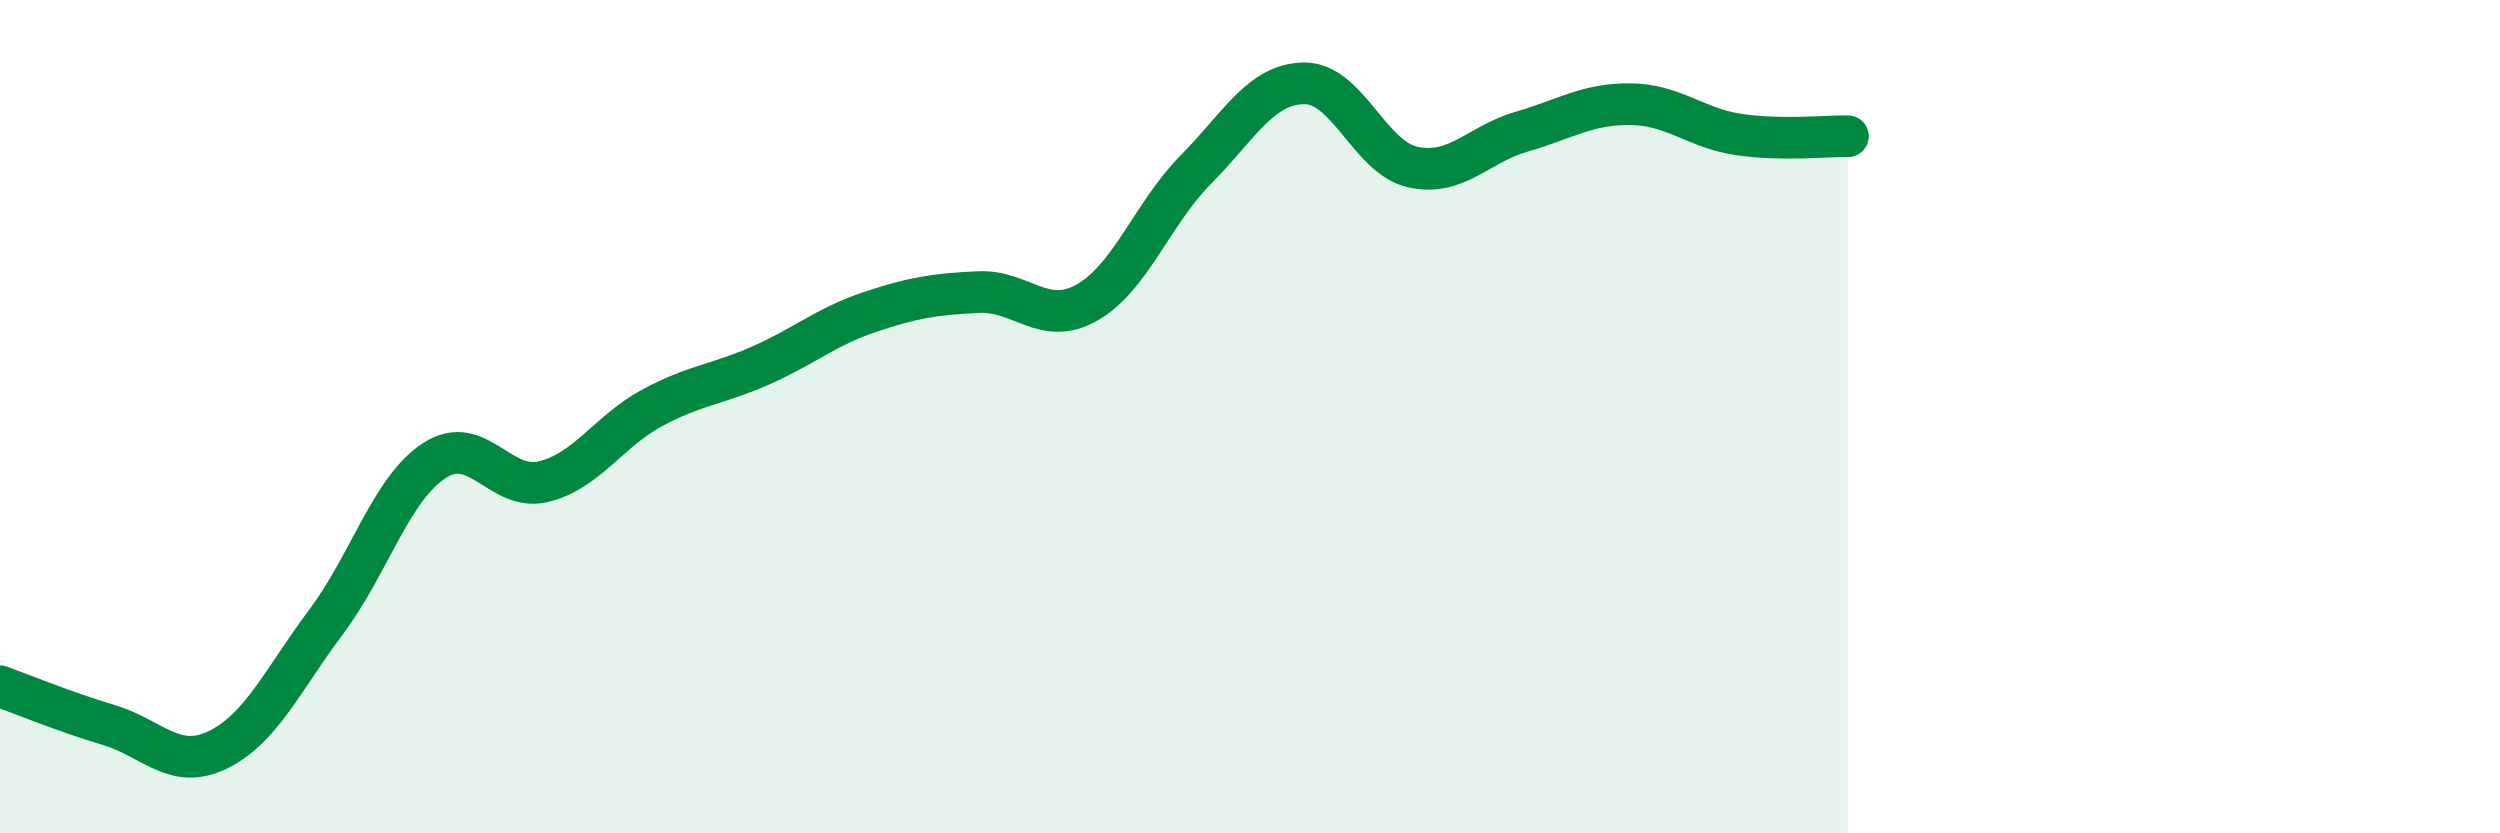
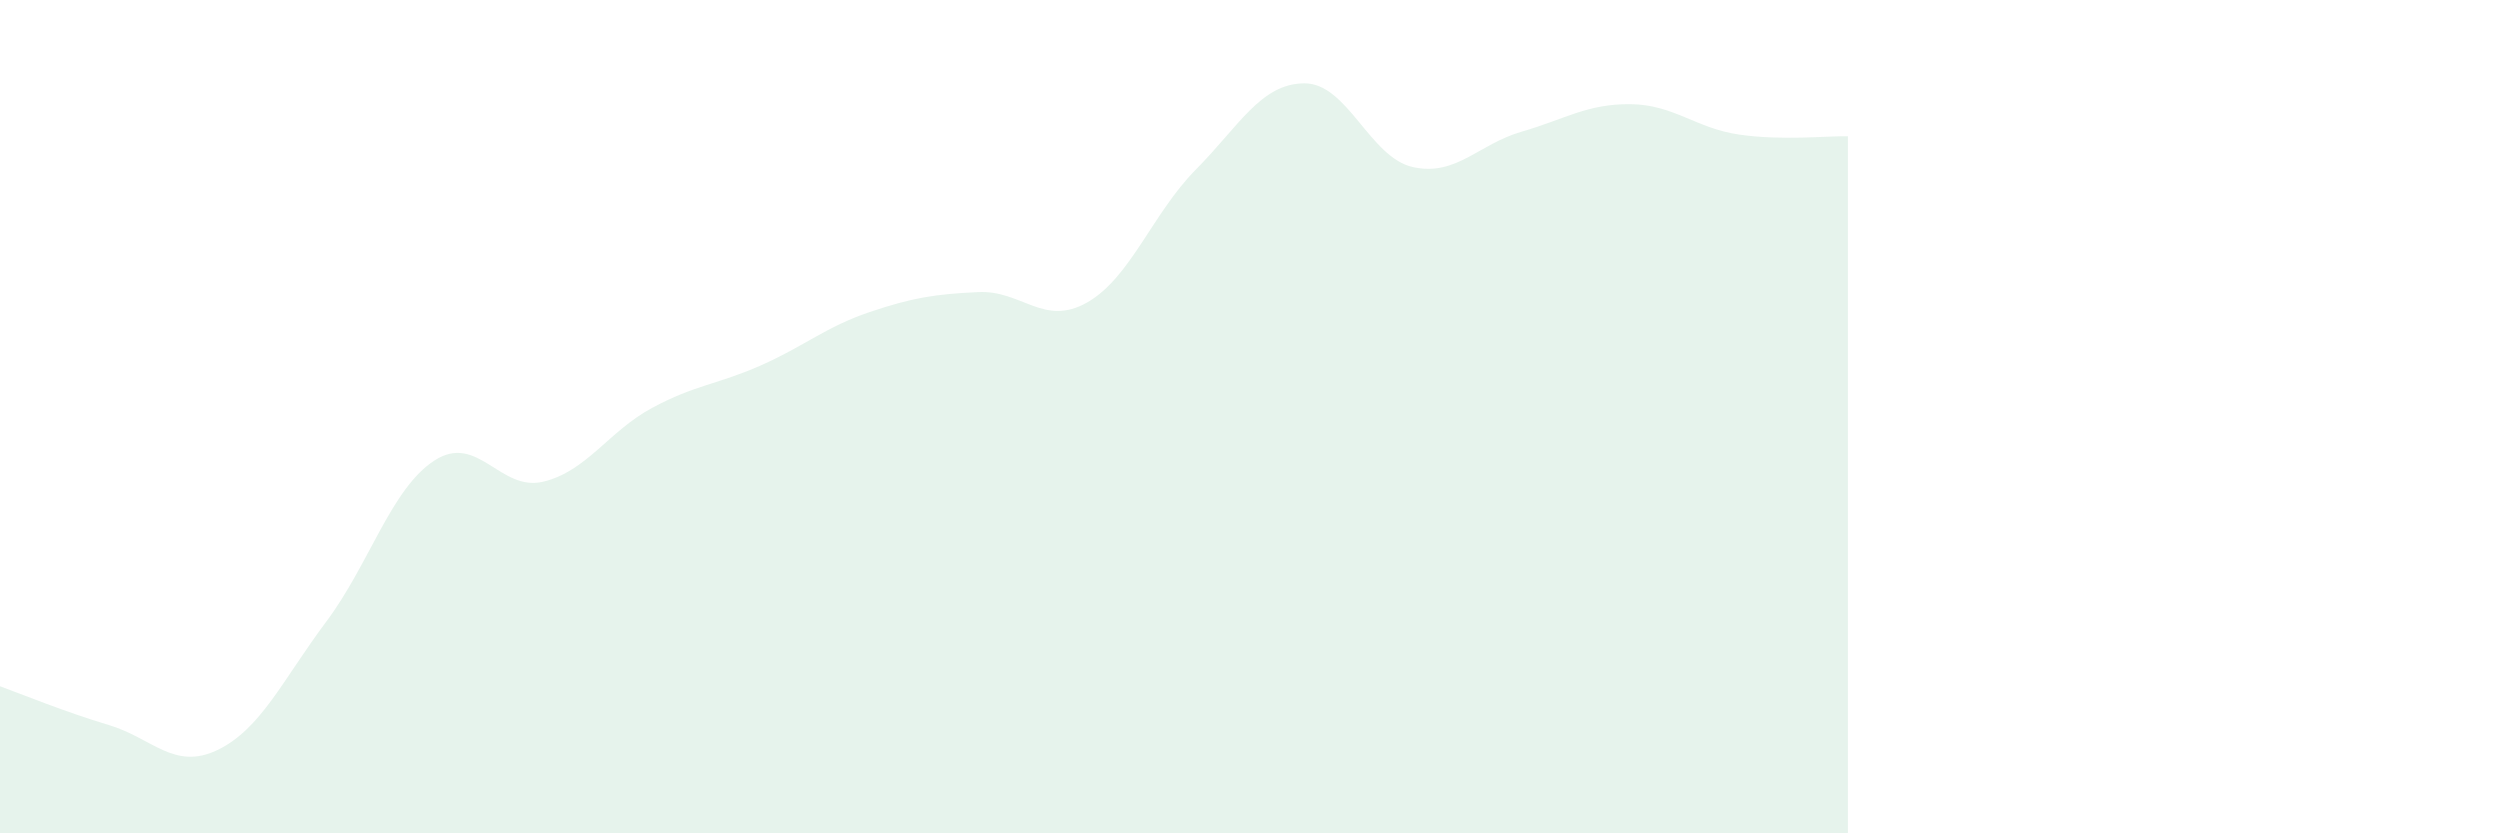
<svg xmlns="http://www.w3.org/2000/svg" width="60" height="20" viewBox="0 0 60 20">
  <path d="M 0,16.47 C 0.52,16.66 1.57,17.09 2.61,17.4 C 3.65,17.71 4.18,18.5 5.22,18 C 6.26,17.5 6.79,16.31 7.83,14.92 C 8.87,13.53 9.39,11.72 10.43,11.05 C 11.47,10.38 12,11.81 13.04,11.56 C 14.08,11.31 14.61,10.35 15.65,9.79 C 16.69,9.23 17.22,9.23 18.26,8.77 C 19.3,8.31 19.83,7.84 20.87,7.49 C 21.91,7.14 22.44,7.06 23.48,7.01 C 24.52,6.96 25.05,7.85 26.09,7.26 C 27.13,6.67 27.66,5.12 28.7,4.07 C 29.74,3.02 30.26,2.01 31.3,2 C 32.34,1.99 32.87,3.78 33.91,4.01 C 34.95,4.24 35.48,3.46 36.52,3.16 C 37.56,2.86 38.09,2.49 39.13,2.5 C 40.17,2.51 40.7,3.08 41.74,3.23 C 42.78,3.38 43.83,3.26 44.35,3.27L44.35 20L0 20Z" fill="#008740" opacity="0.1" stroke-linecap="round" stroke-linejoin="round" />
-   <path d="M 0,16.47 C 0.52,16.66 1.57,17.09 2.61,17.4 C 3.65,17.71 4.18,18.5 5.22,18 C 6.26,17.5 6.79,16.31 7.83,14.92 C 8.87,13.53 9.39,11.72 10.43,11.05 C 11.47,10.38 12,11.81 13.04,11.56 C 14.08,11.31 14.61,10.35 15.65,9.79 C 16.69,9.23 17.22,9.23 18.26,8.77 C 19.3,8.31 19.83,7.84 20.87,7.49 C 21.91,7.14 22.44,7.06 23.48,7.01 C 24.52,6.96 25.05,7.85 26.09,7.26 C 27.13,6.67 27.66,5.12 28.7,4.07 C 29.74,3.02 30.26,2.01 31.3,2 C 32.34,1.99 32.87,3.78 33.91,4.01 C 34.95,4.24 35.48,3.46 36.52,3.16 C 37.56,2.86 38.09,2.49 39.13,2.5 C 40.17,2.51 40.7,3.08 41.74,3.23 C 42.78,3.38 43.83,3.26 44.35,3.27" stroke="#008740" stroke-width="1" fill="none" stroke-linecap="round" stroke-linejoin="round" />
</svg>